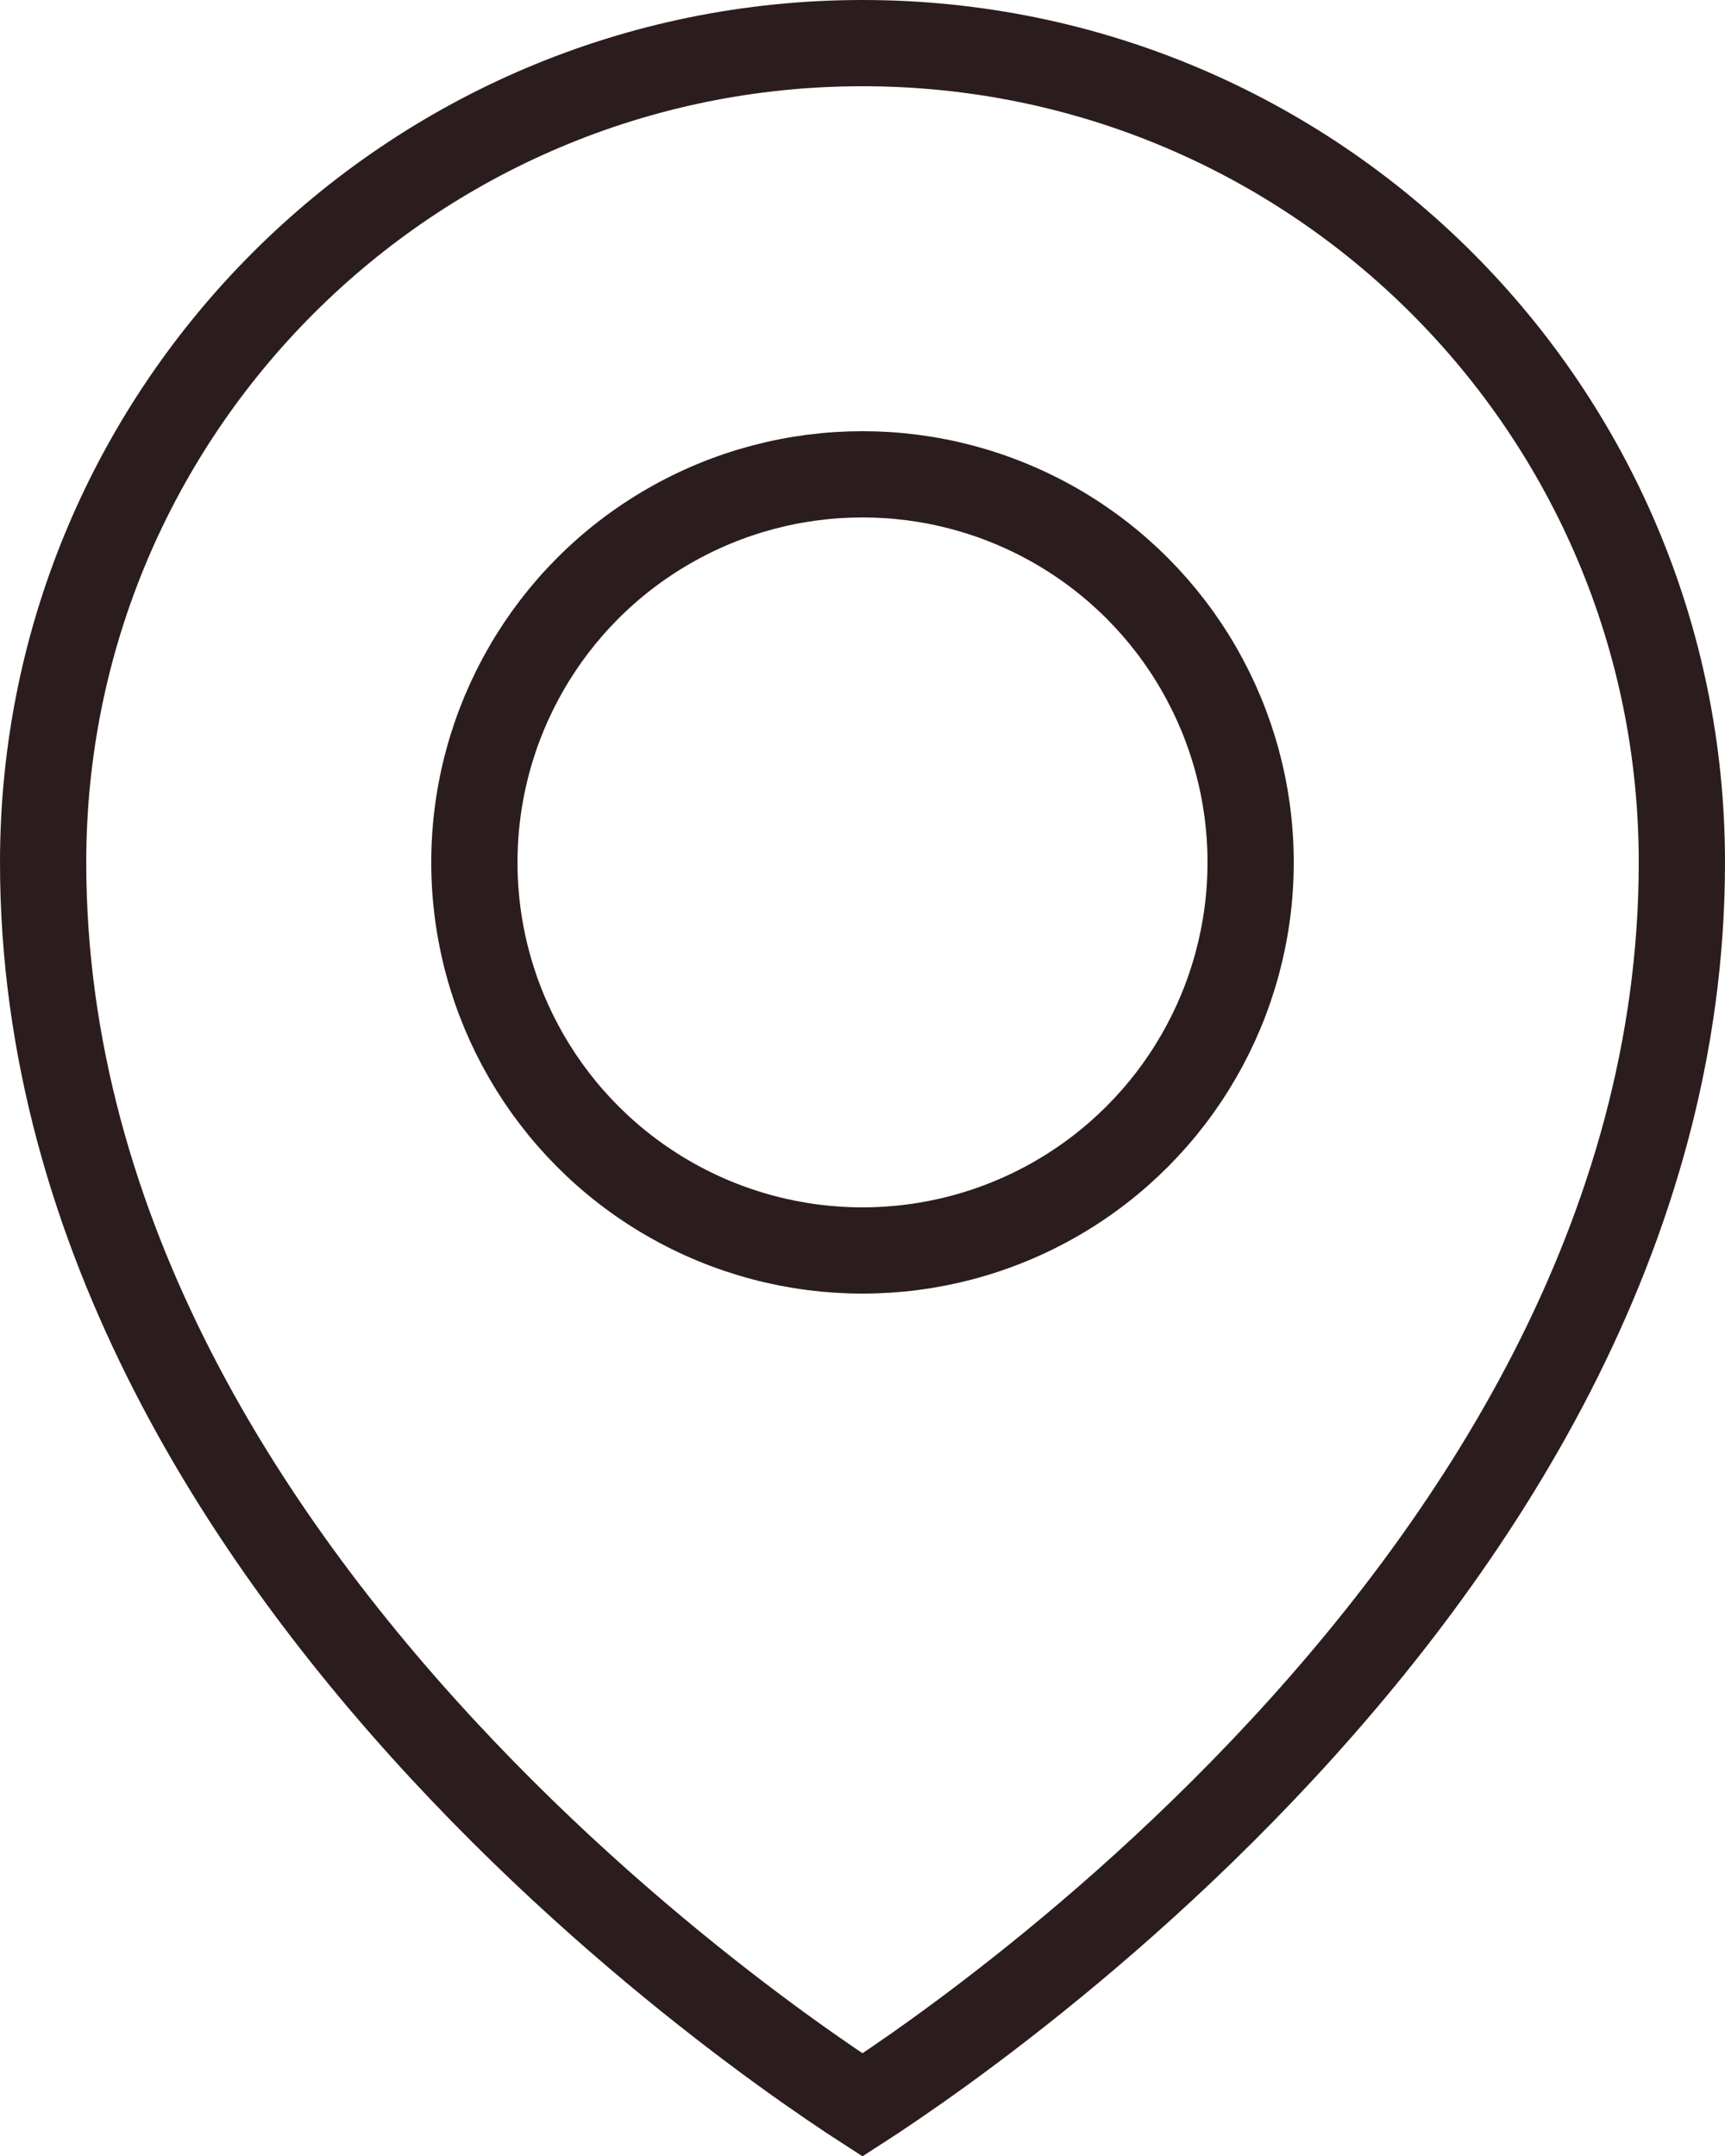
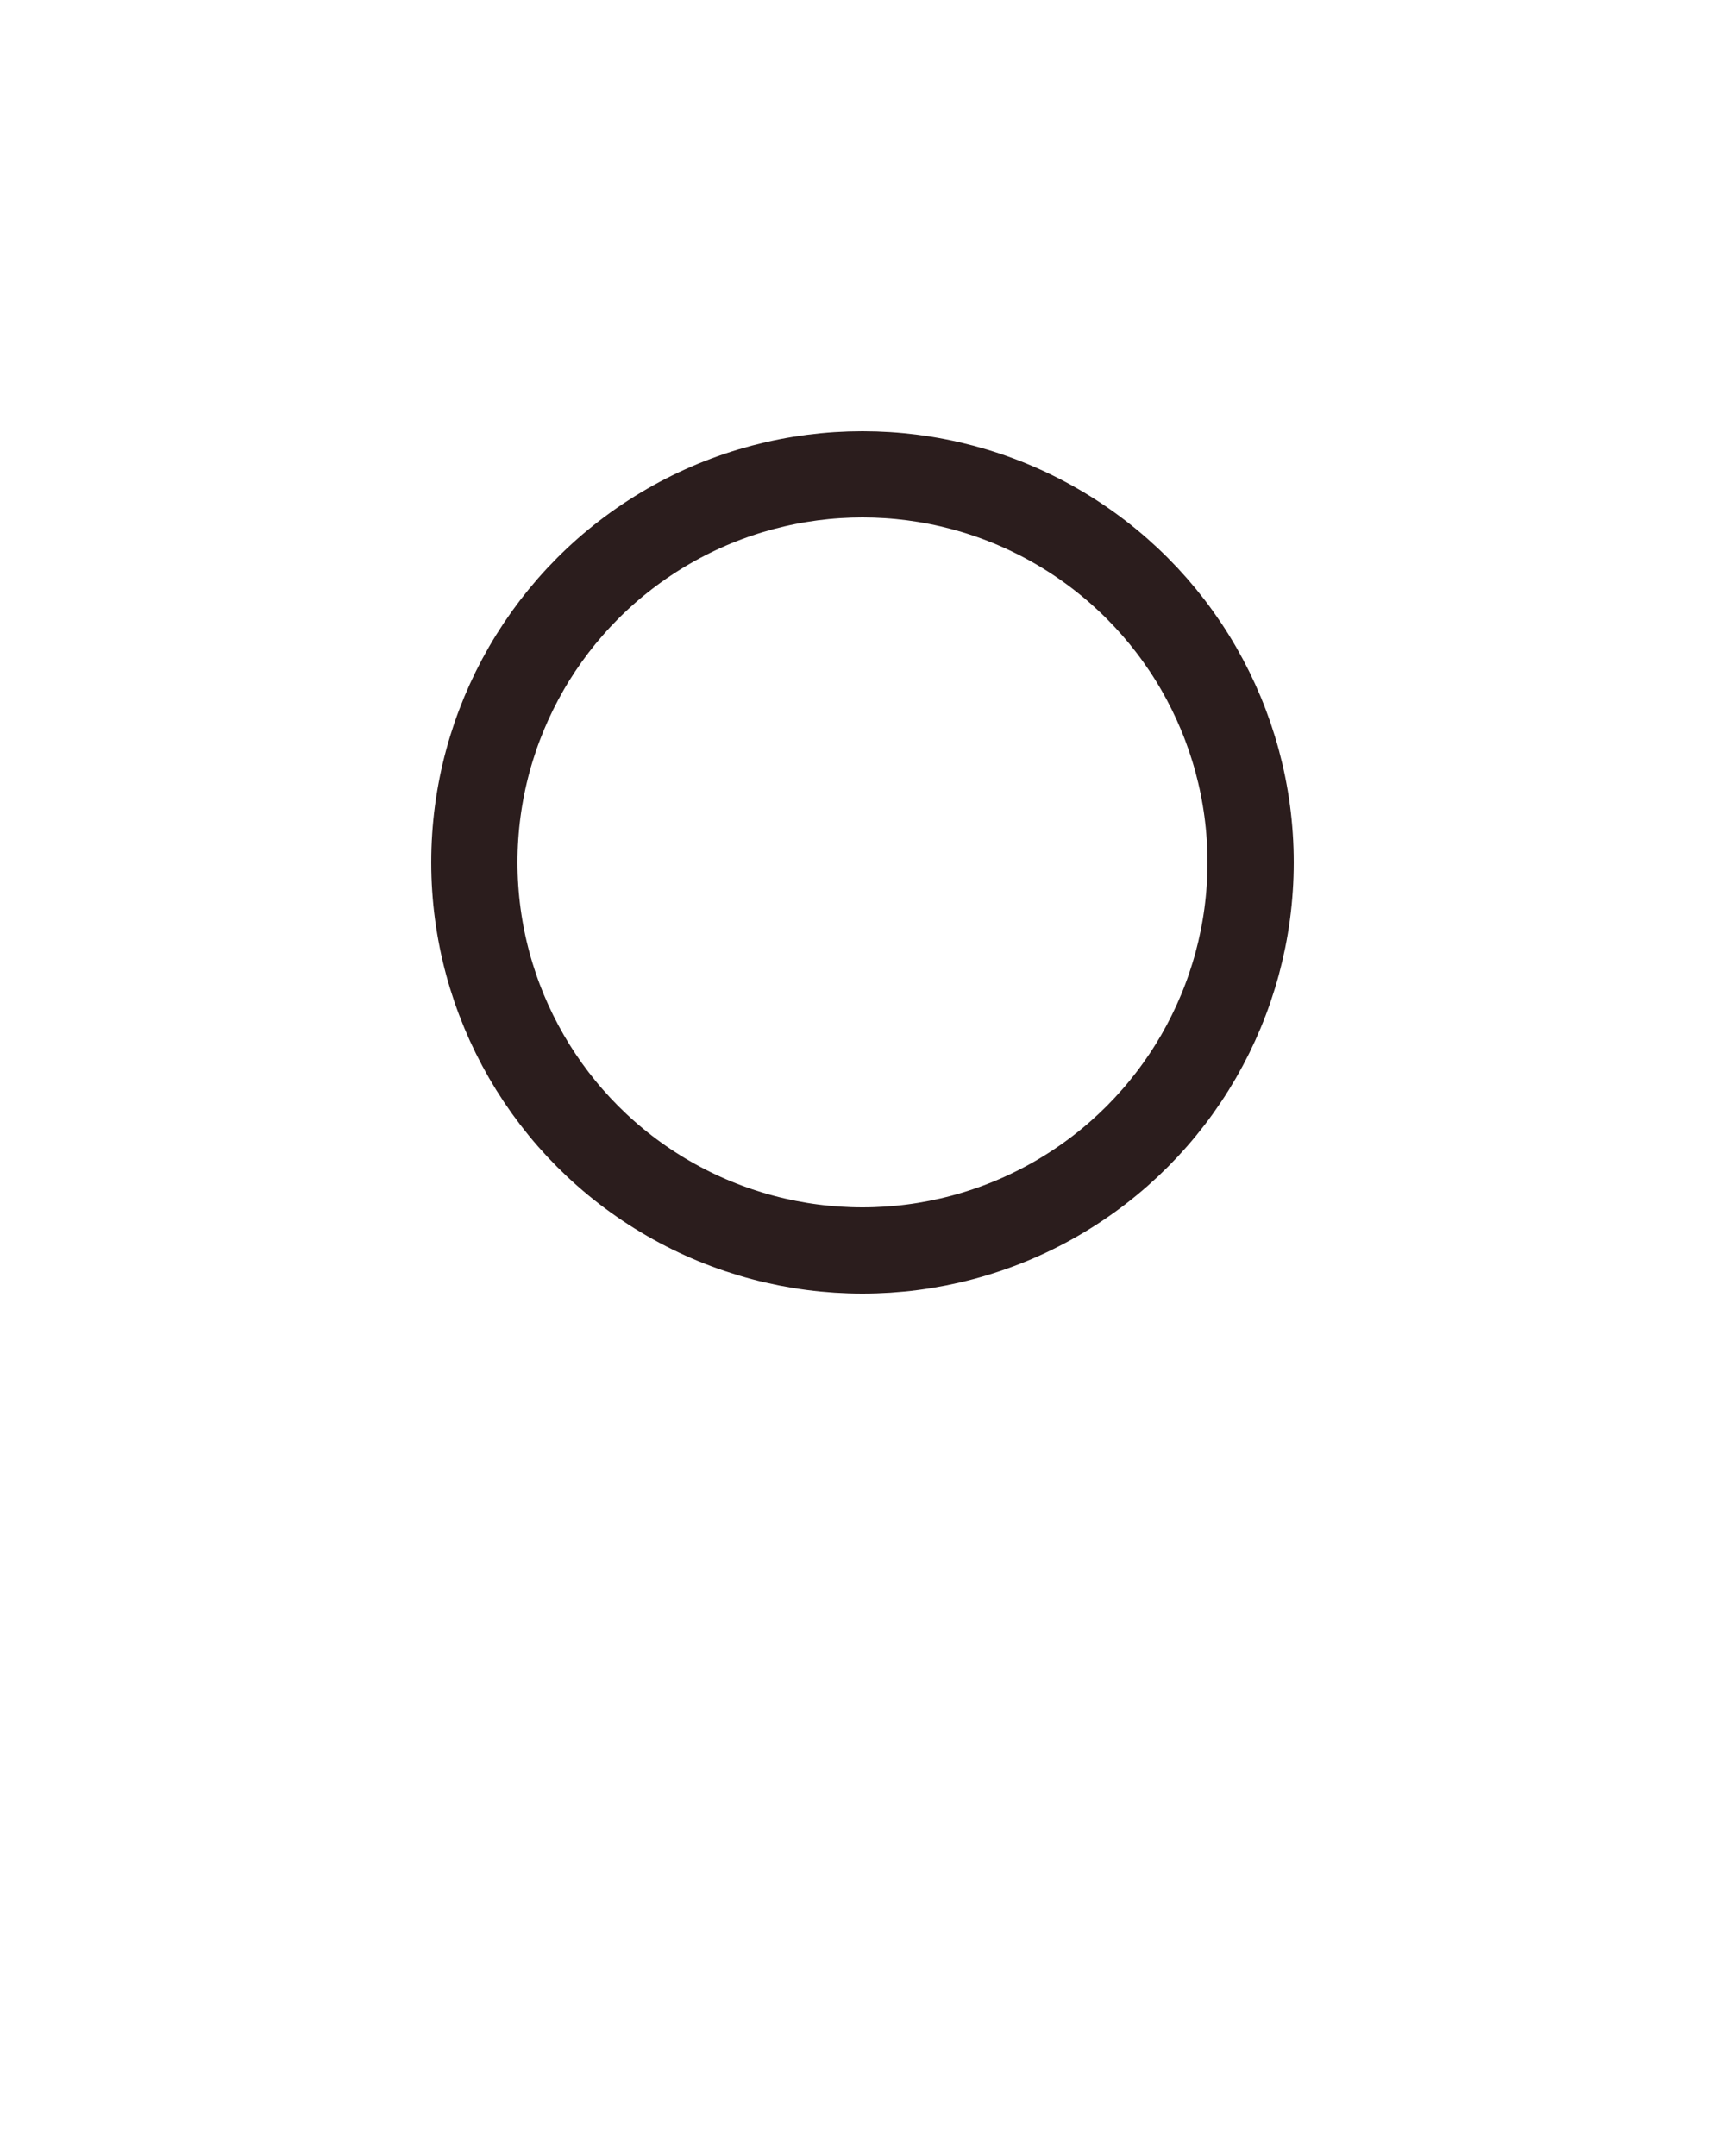
<svg xmlns="http://www.w3.org/2000/svg" width="40" height="50" viewBox="0 0 40 50" fill="none">
-   <path d="M20 1C30.493 1 39 9.507 39 20C39 28.625 34.201 35.888 29.275 41.06C26.823 43.636 24.368 45.662 22.525 47.044C21.605 47.734 20.838 48.262 20.306 48.616C20.194 48.691 20.091 48.756 20 48.815C19.909 48.756 19.806 48.691 19.694 48.616C19.162 48.262 18.395 47.734 17.475 47.044C15.632 45.662 13.177 43.636 10.725 41.06C5.799 35.888 1 28.625 1 20C1 9.507 9.507 1 20 1Z" stroke="#2B1D1D" stroke-width="2" />
  <circle cx="20" cy="20" r="9" stroke="#2B1D1D" stroke-width="2" />
</svg>